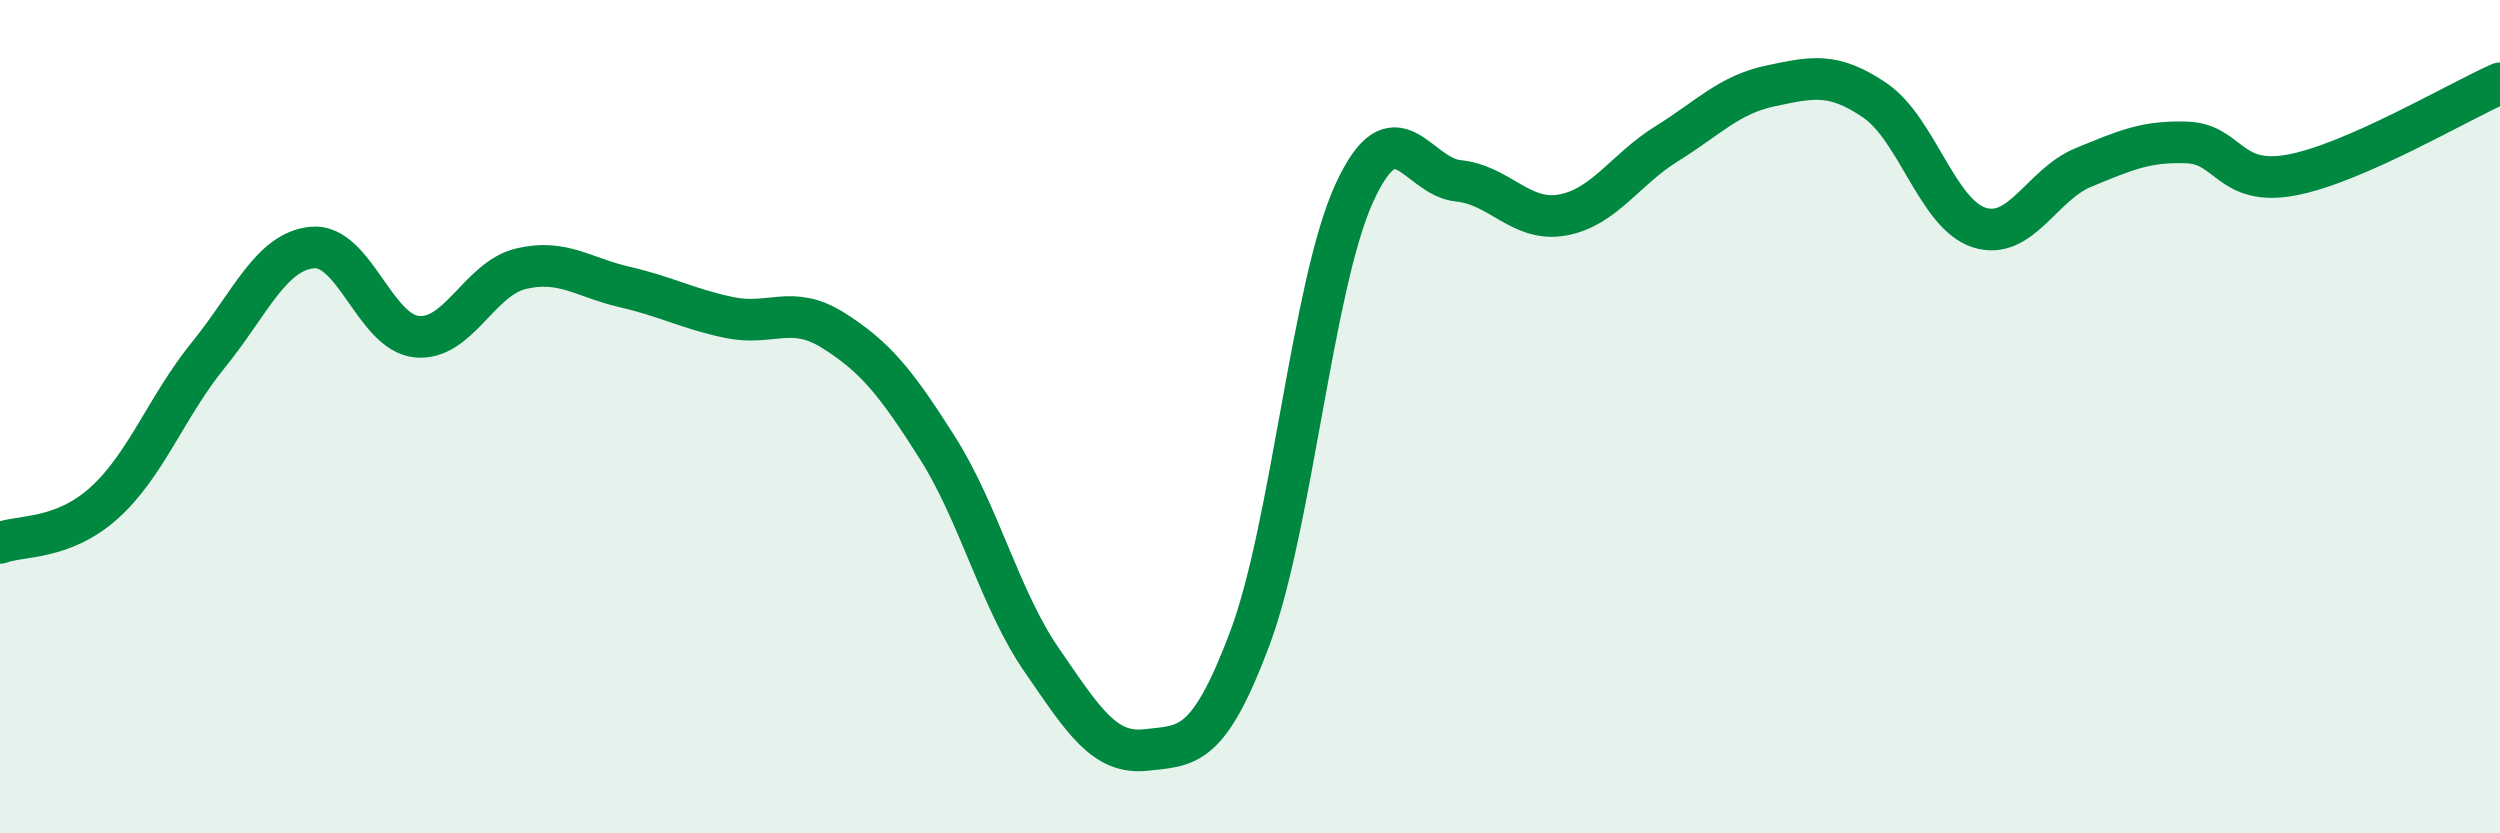
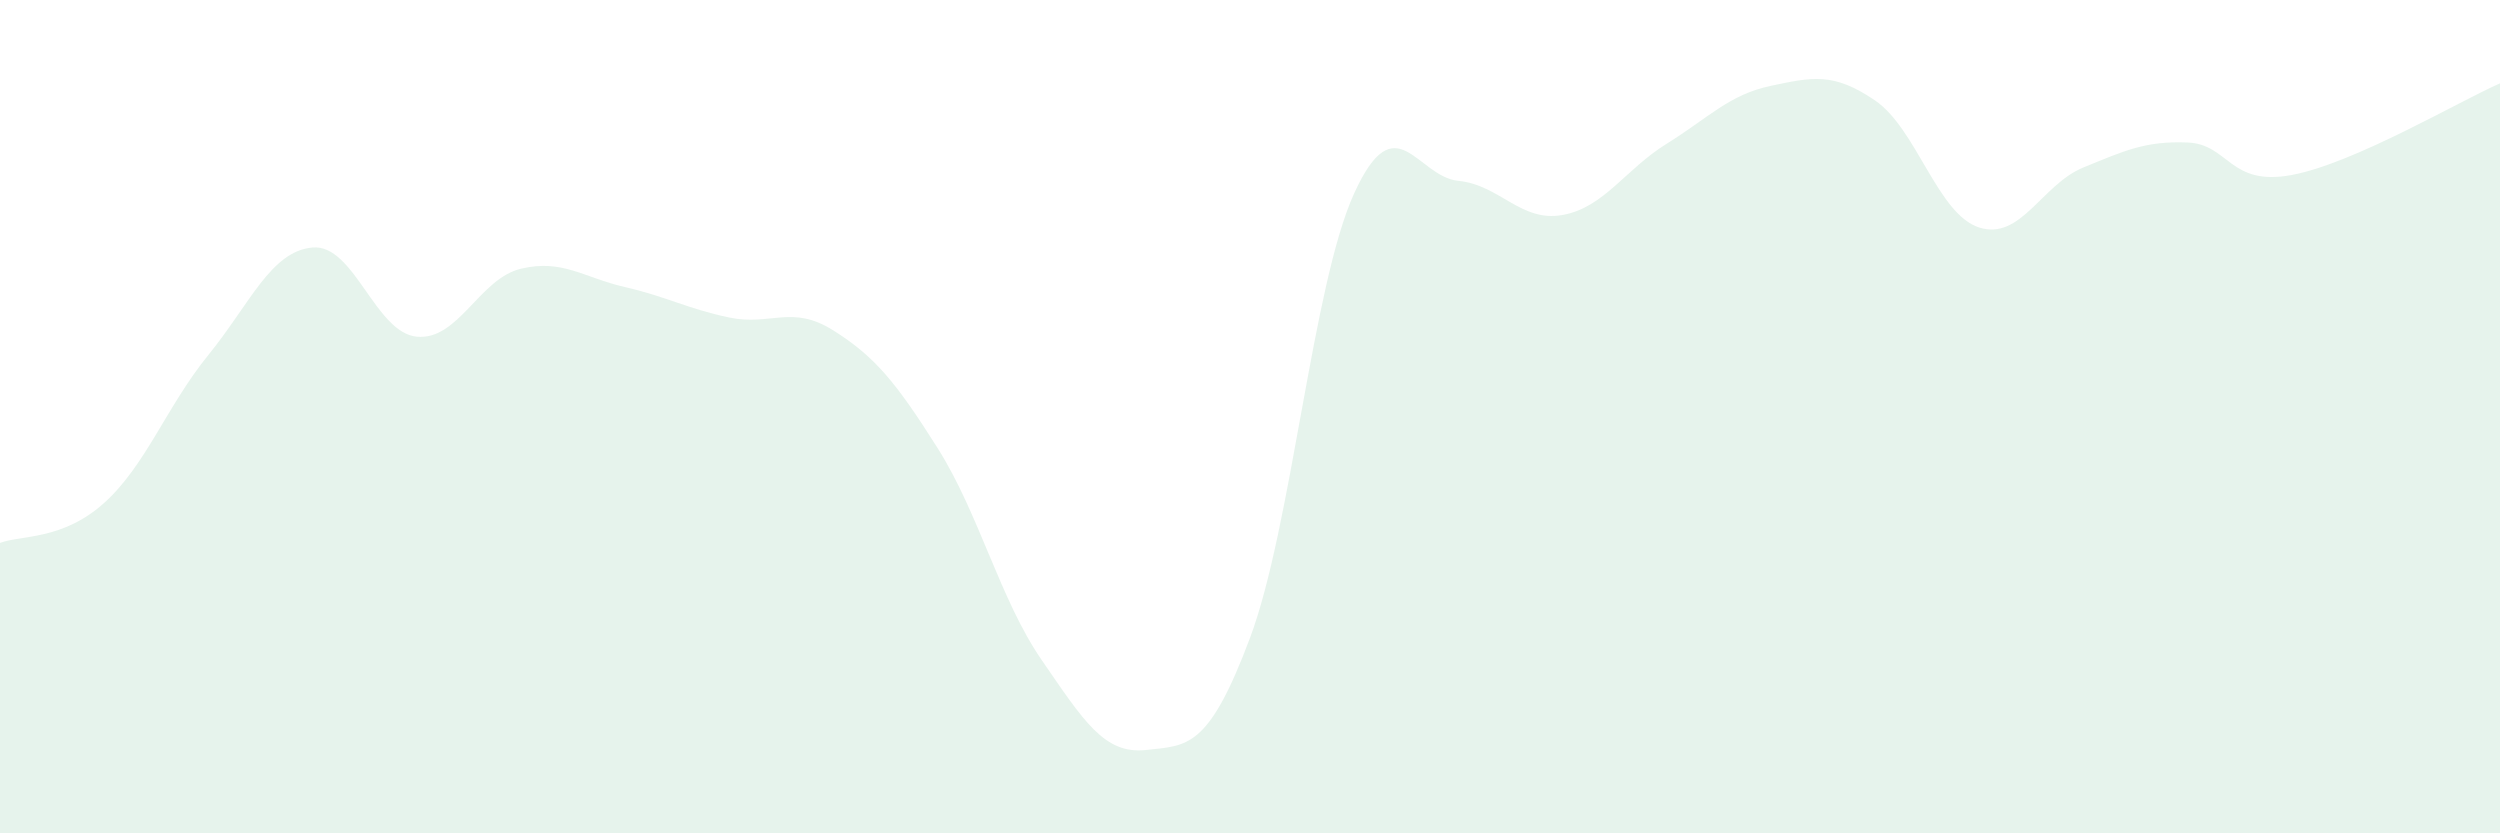
<svg xmlns="http://www.w3.org/2000/svg" width="60" height="20" viewBox="0 0 60 20">
-   <path d="M 0,13.03 C 0.5,12.84 1.5,12.97 2.5,12.07 C 3.5,11.17 4,9.75 5,8.52 C 6,7.29 6.5,6.03 7.5,5.94 C 8.5,5.85 9,7.98 10,8.08 C 11,8.18 11.5,6.69 12.5,6.45 C 13.5,6.21 14,6.66 15,6.89 C 16,7.12 16.5,7.41 17.5,7.62 C 18.5,7.83 19,7.3 20,7.93 C 21,8.56 21.5,9.17 22.5,10.75 C 23.5,12.33 24,14.39 25,15.84 C 26,17.29 26.5,18.11 27.5,18 C 28.5,17.89 29,17.98 30,15.31 C 31,12.64 31.5,6.83 32.5,4.64 C 33.5,2.45 34,4.24 35,4.34 C 36,4.44 36.5,5.34 37.5,5.16 C 38.5,4.98 39,4.07 40,3.45 C 41,2.83 41.5,2.27 42.5,2.06 C 43.5,1.85 44,1.73 45,2.41 C 46,3.09 46.5,5.14 47.5,5.46 C 48.5,5.78 49,4.43 50,4.02 C 51,3.61 51.5,3.38 52.5,3.42 C 53.5,3.46 53.5,4.48 55,4.2 C 56.5,3.92 59,2.44 60,2L60 20L0 20Z" fill="#008740" opacity="0.1" stroke-linecap="round" stroke-linejoin="round" />
-   <path d="M 0,13.03 C 0.5,12.84 1.5,12.97 2.5,12.07 C 3.5,11.17 4,9.75 5,8.52 C 6,7.29 6.5,6.03 7.5,5.94 C 8.5,5.85 9,7.98 10,8.08 C 11,8.18 11.5,6.69 12.5,6.45 C 13.5,6.21 14,6.66 15,6.89 C 16,7.12 16.5,7.41 17.5,7.62 C 18.5,7.83 19,7.3 20,7.93 C 21,8.56 21.5,9.17 22.5,10.75 C 23.5,12.33 24,14.39 25,15.84 C 26,17.29 26.5,18.11 27.5,18 C 28.5,17.89 29,17.98 30,15.31 C 31,12.64 31.5,6.83 32.5,4.64 C 33.5,2.45 34,4.24 35,4.34 C 36,4.44 36.5,5.34 37.5,5.16 C 38.5,4.98 39,4.07 40,3.45 C 41,2.83 41.5,2.27 42.5,2.06 C 43.5,1.85 44,1.73 45,2.41 C 46,3.09 46.5,5.14 47.5,5.46 C 48.5,5.78 49,4.43 50,4.02 C 51,3.61 51.5,3.38 52.5,3.42 C 53.5,3.46 53.5,4.48 55,4.2 C 56.5,3.92 59,2.44 60,2" stroke="#008740" stroke-width="1" fill="none" stroke-linecap="round" stroke-linejoin="round" />
+   <path d="M 0,13.03 C 0.5,12.84 1.5,12.97 2.5,12.07 C 3.5,11.17 4,9.75 5,8.52 C 6,7.29 6.5,6.03 7.5,5.94 C 8.5,5.85 9,7.98 10,8.08 C 11,8.18 11.5,6.69 12.5,6.45 C 13.5,6.21 14,6.66 15,6.89 C 16,7.12 16.5,7.41 17.5,7.62 C 18.5,7.83 19,7.3 20,7.93 C 21,8.56 21.5,9.17 22.5,10.75 C 23.5,12.33 24,14.39 25,15.84 C 26,17.29 26.5,18.11 27.5,18 C 28.5,17.89 29,17.98 30,15.31 C 31,12.64 31.5,6.83 32.5,4.64 C 33.5,2.45 34,4.24 35,4.34 C 36,4.44 36.5,5.34 37.5,5.16 C 38.5,4.98 39,4.07 40,3.45 C 41,2.83 41.5,2.27 42.5,2.06 C 43.5,1.85 44,1.73 45,2.41 C 46,3.09 46.5,5.14 47.5,5.46 C 48.5,5.78 49,4.43 50,4.02 C 51,3.61 51.5,3.38 52.5,3.42 C 53.5,3.46 53.5,4.48 55,4.2 C 56.5,3.92 59,2.44 60,2L60 20L0 20" fill="#008740" opacity="0.1" stroke-linecap="round" stroke-linejoin="round" />
</svg>